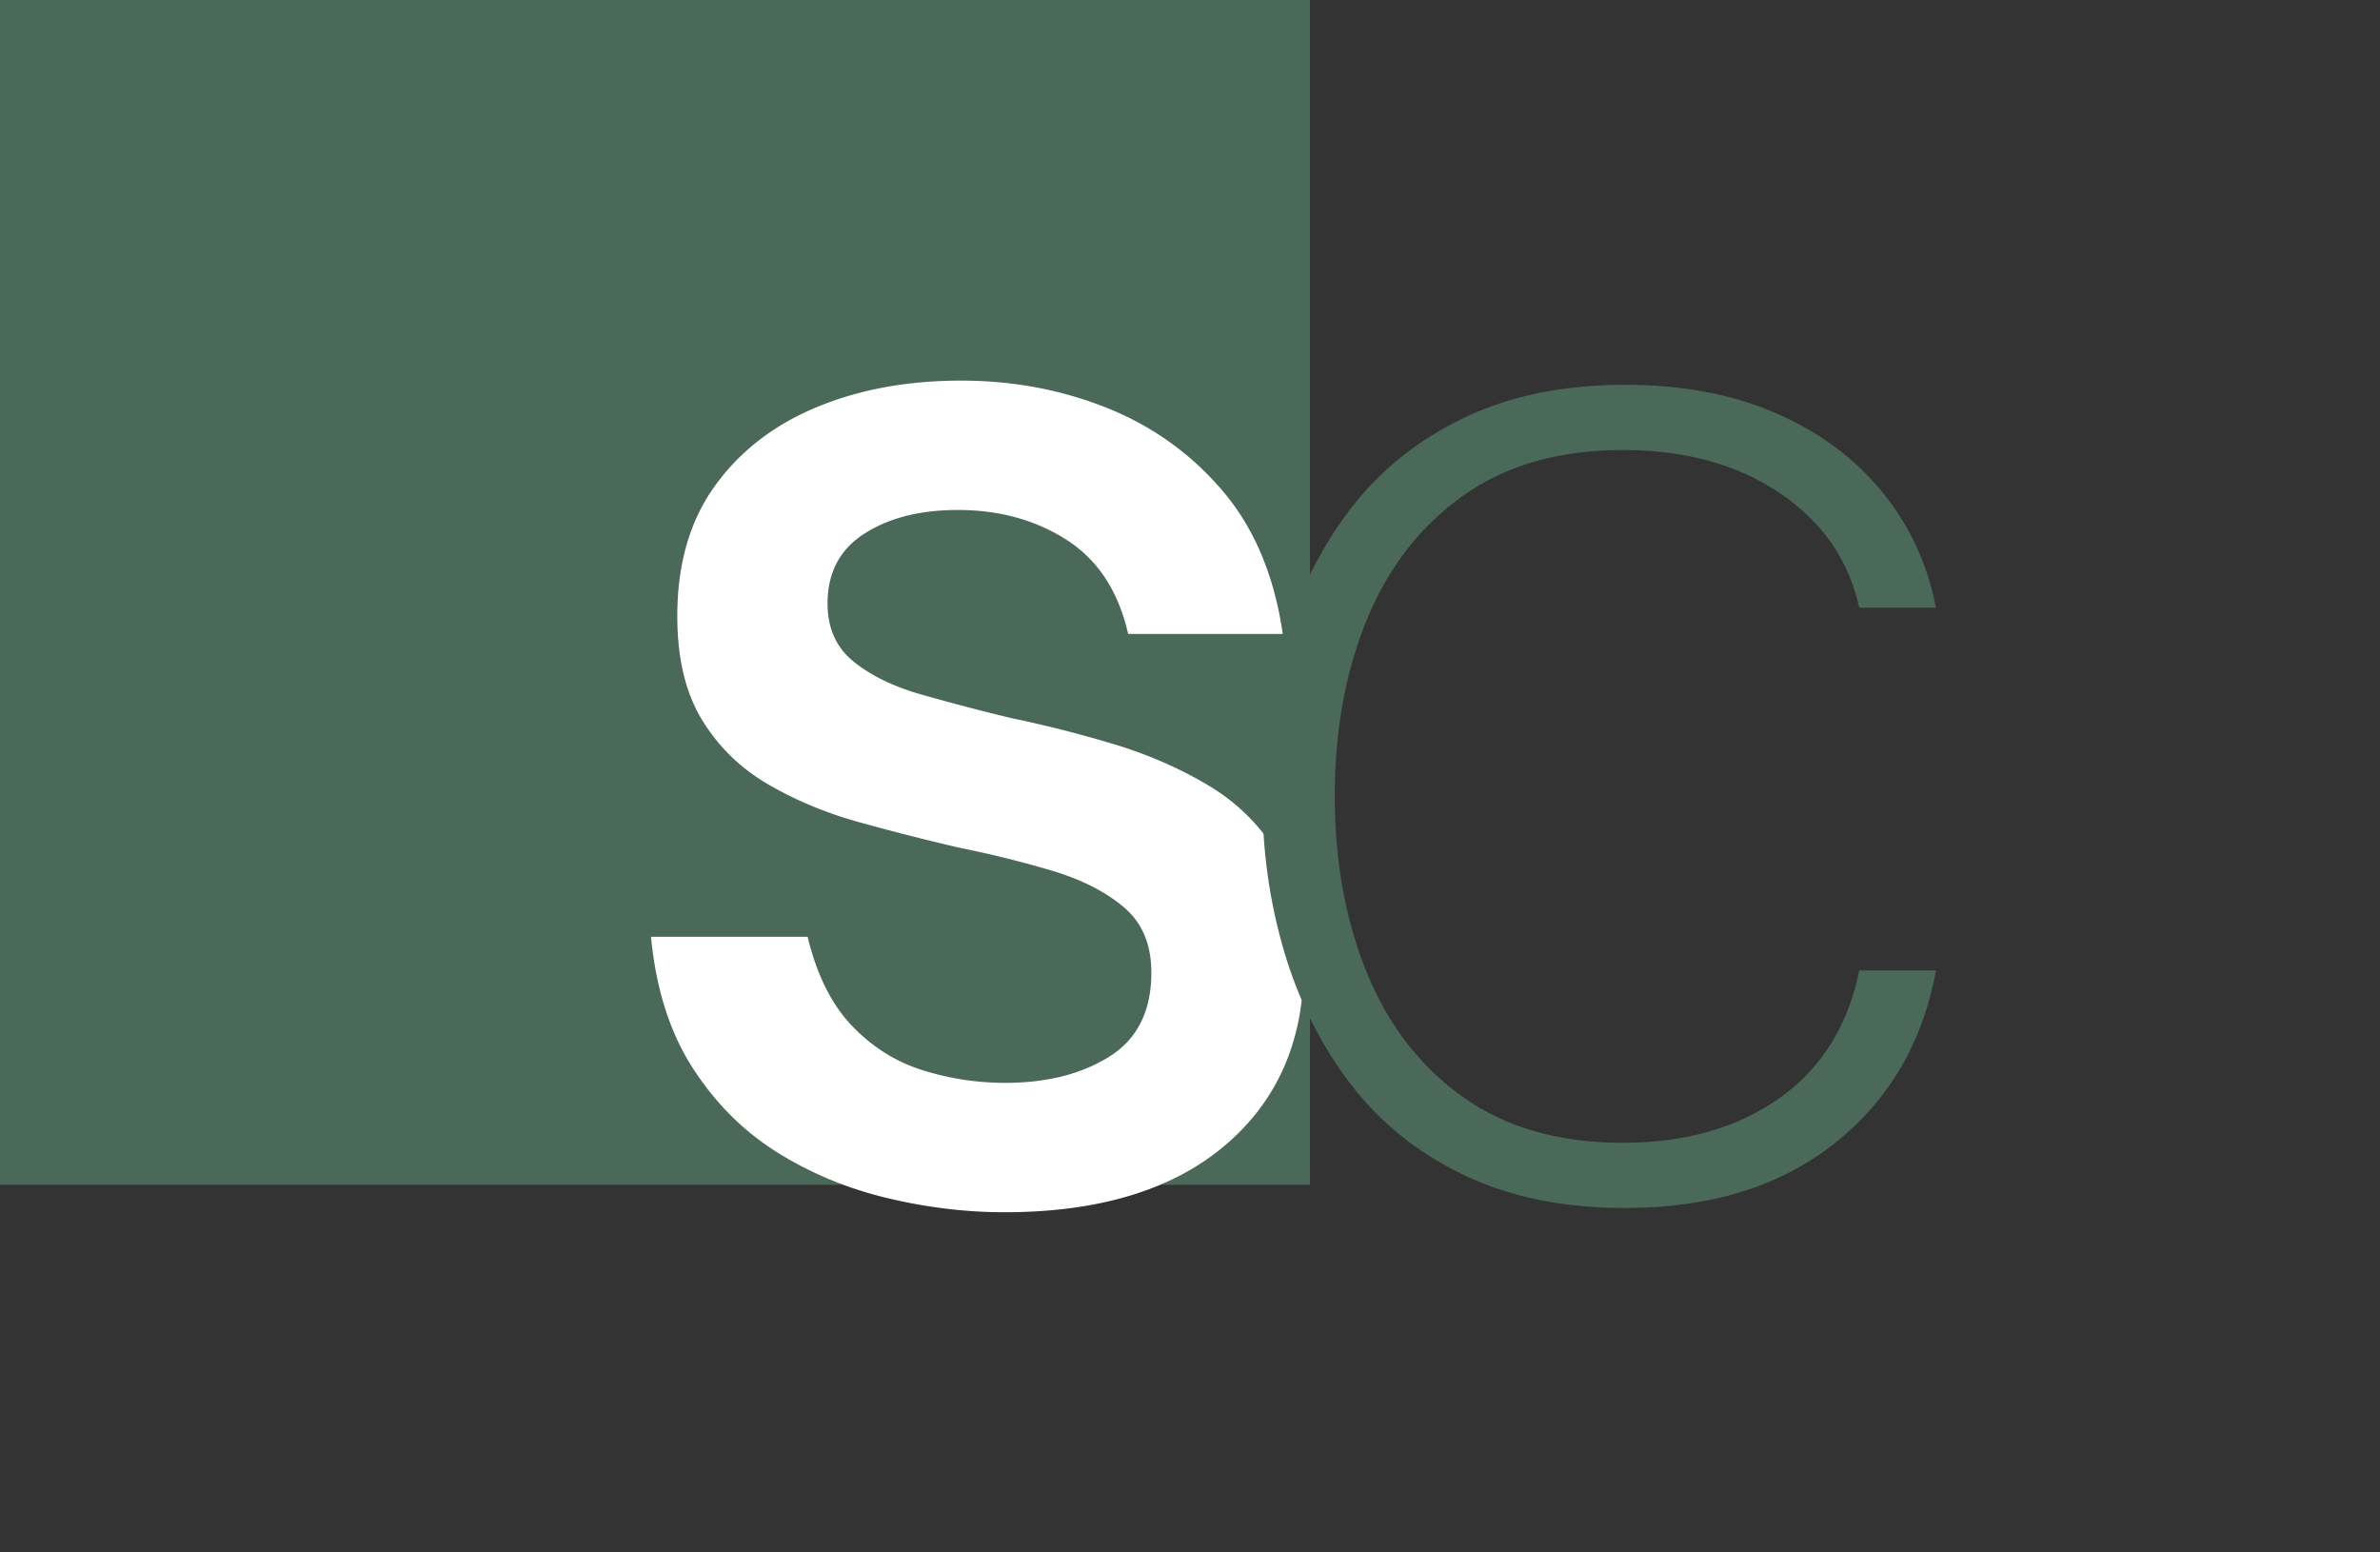
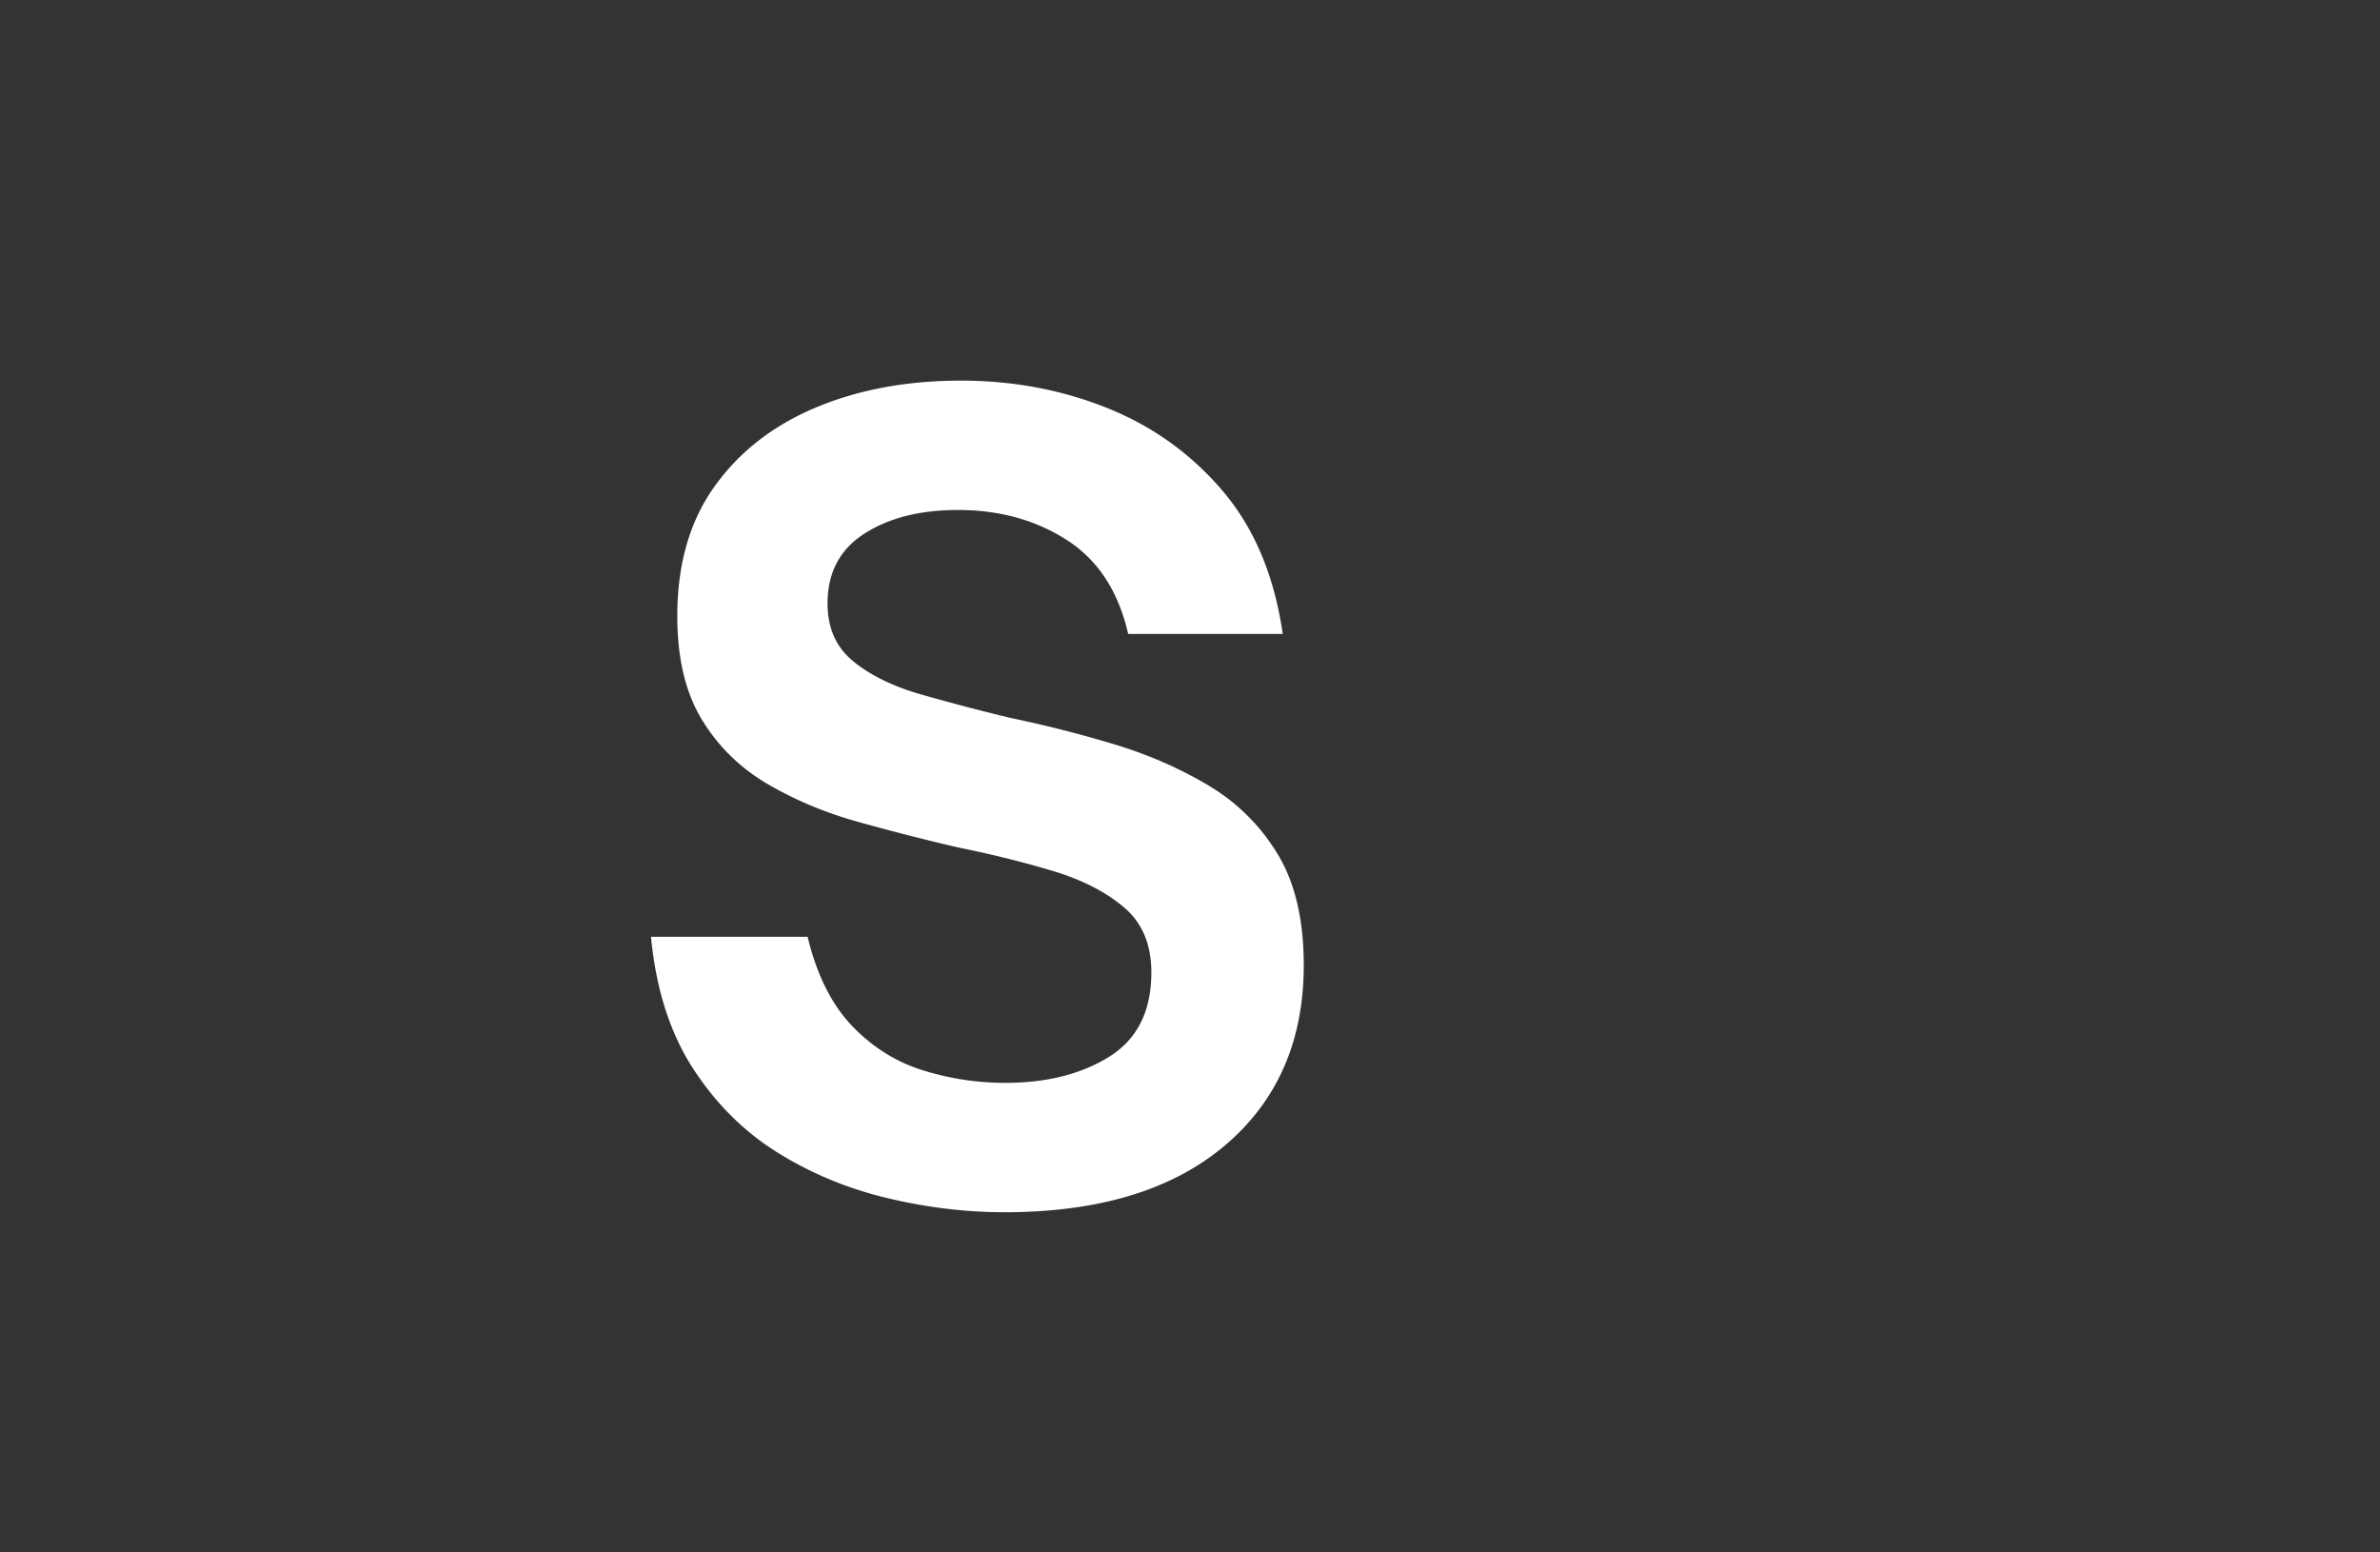
<svg xmlns="http://www.w3.org/2000/svg" data-bbox="-793.902 -454.785 1074.542 630.48" height="300" viewBox="0 0 345 225" width="460" data-type="color">
  <rect x="0" y="0" width="345" height="225" fill="#333333" stroke="none" />
  <g>
    <defs>
      <clipPath id="505c9279-6727-431e-a161-1c41f384222e">
-         <path d="M0 0h190v171.715H0Zm0 0" />
-       </clipPath>
+         </clipPath>
    </defs>
    <g clip-path="url(#505c9279-6727-431e-a161-1c41f384222e)">
-       <path d="M-793.902-454.785h983.797v626.5h-983.797Zm0 0" fill="#4a6959" data-color="1" />
-     </g>
+       </g>
    <path d="M145.57 175.695q-8.392 0-17-2.063-8.612-2.061-15.923-6.625-7.313-4.576-12.265-12.266-4.939-7.7-6.016-18.968h22.703q1.981 8.221 6.406 12.875 4.421 4.64 10.282 6.469a39.9 39.9 0 0 0 11.953 1.828q9 0 15.094-3.797 6.093-3.812 6.093-12.203-.001-6.093-3.968-9.438-3.954-3.356-10.282-5.266-6.328-1.904-13.78-3.421a352 352 0 0 1-14.329-3.657q-7.159-1.98-13.187-5.484-6.019-3.499-9.594-9.36c-2.387-3.913-3.578-8.921-3.578-15.015q-.002-11.28 5.406-18.812 5.403-7.547 14.703-11.438 9.294-3.89 21.031-3.89 11.263.001 21.172 3.968 9.904 3.973 16.766 12.047c4.57 5.375 7.469 12.277 8.687 20.703h-22.406c-1.418-6.187-4.387-10.726-8.906-13.625q-6.785-4.343-15.766-4.344c-5.492 0-10.016 1.149-13.578 3.438-3.555 2.281-5.328 5.656-5.328 10.125 0 3.555 1.242 6.344 3.734 8.375 2.489 2.031 5.766 3.633 9.828 4.797a309 309 0 0 0 13.11 3.437 176 176 0 0 1 14.703 3.735q7.388 2.204 13.703 5.937 6.328 3.738 10.14 9.984 3.811 6.237 3.813 16.141 0 16.455-11.437 26.14-11.426 9.674-31.985 9.673m0 0" fill="#ffffff" data-color="2" />
-     <path d="M235.547 175.085q-13.407.001-23.391-4.797-9.985-4.81-16.39-13.187-6.394-8.374-9.594-19.11-3.188-10.745-3.188-22.64 0-11.871 3.188-22.547 3.2-10.668 9.593-19.047 6.406-8.373 16.39-13.172 9.985-4.811 23.392-4.812 12.48 0 21.921 4.125 9.45 4.111 15.391 11.422 5.954 7.313 7.781 16.765h-11.125q-2.284-10.358-11.5-16.61c-6.148-4.163-13.742-6.25-22.781-6.25-9.242 0-16.96 2.212-23.156 6.626q-9.3 6.628-13.953 17.984-4.641 11.346-4.641 25.516 0 14.173 4.64 25.61 4.654 11.424 13.954 18.046 9.293 6.626 23.156 6.625 13.562 0 22.703-6.469 9.14-6.48 11.578-18.515h11.125c-1.93 10.46-6.828 18.812-14.703 25.062s-18.008 9.375-30.39 9.375m0 0" fill="#4a6959" data-color="1" />
  </g>
</svg>